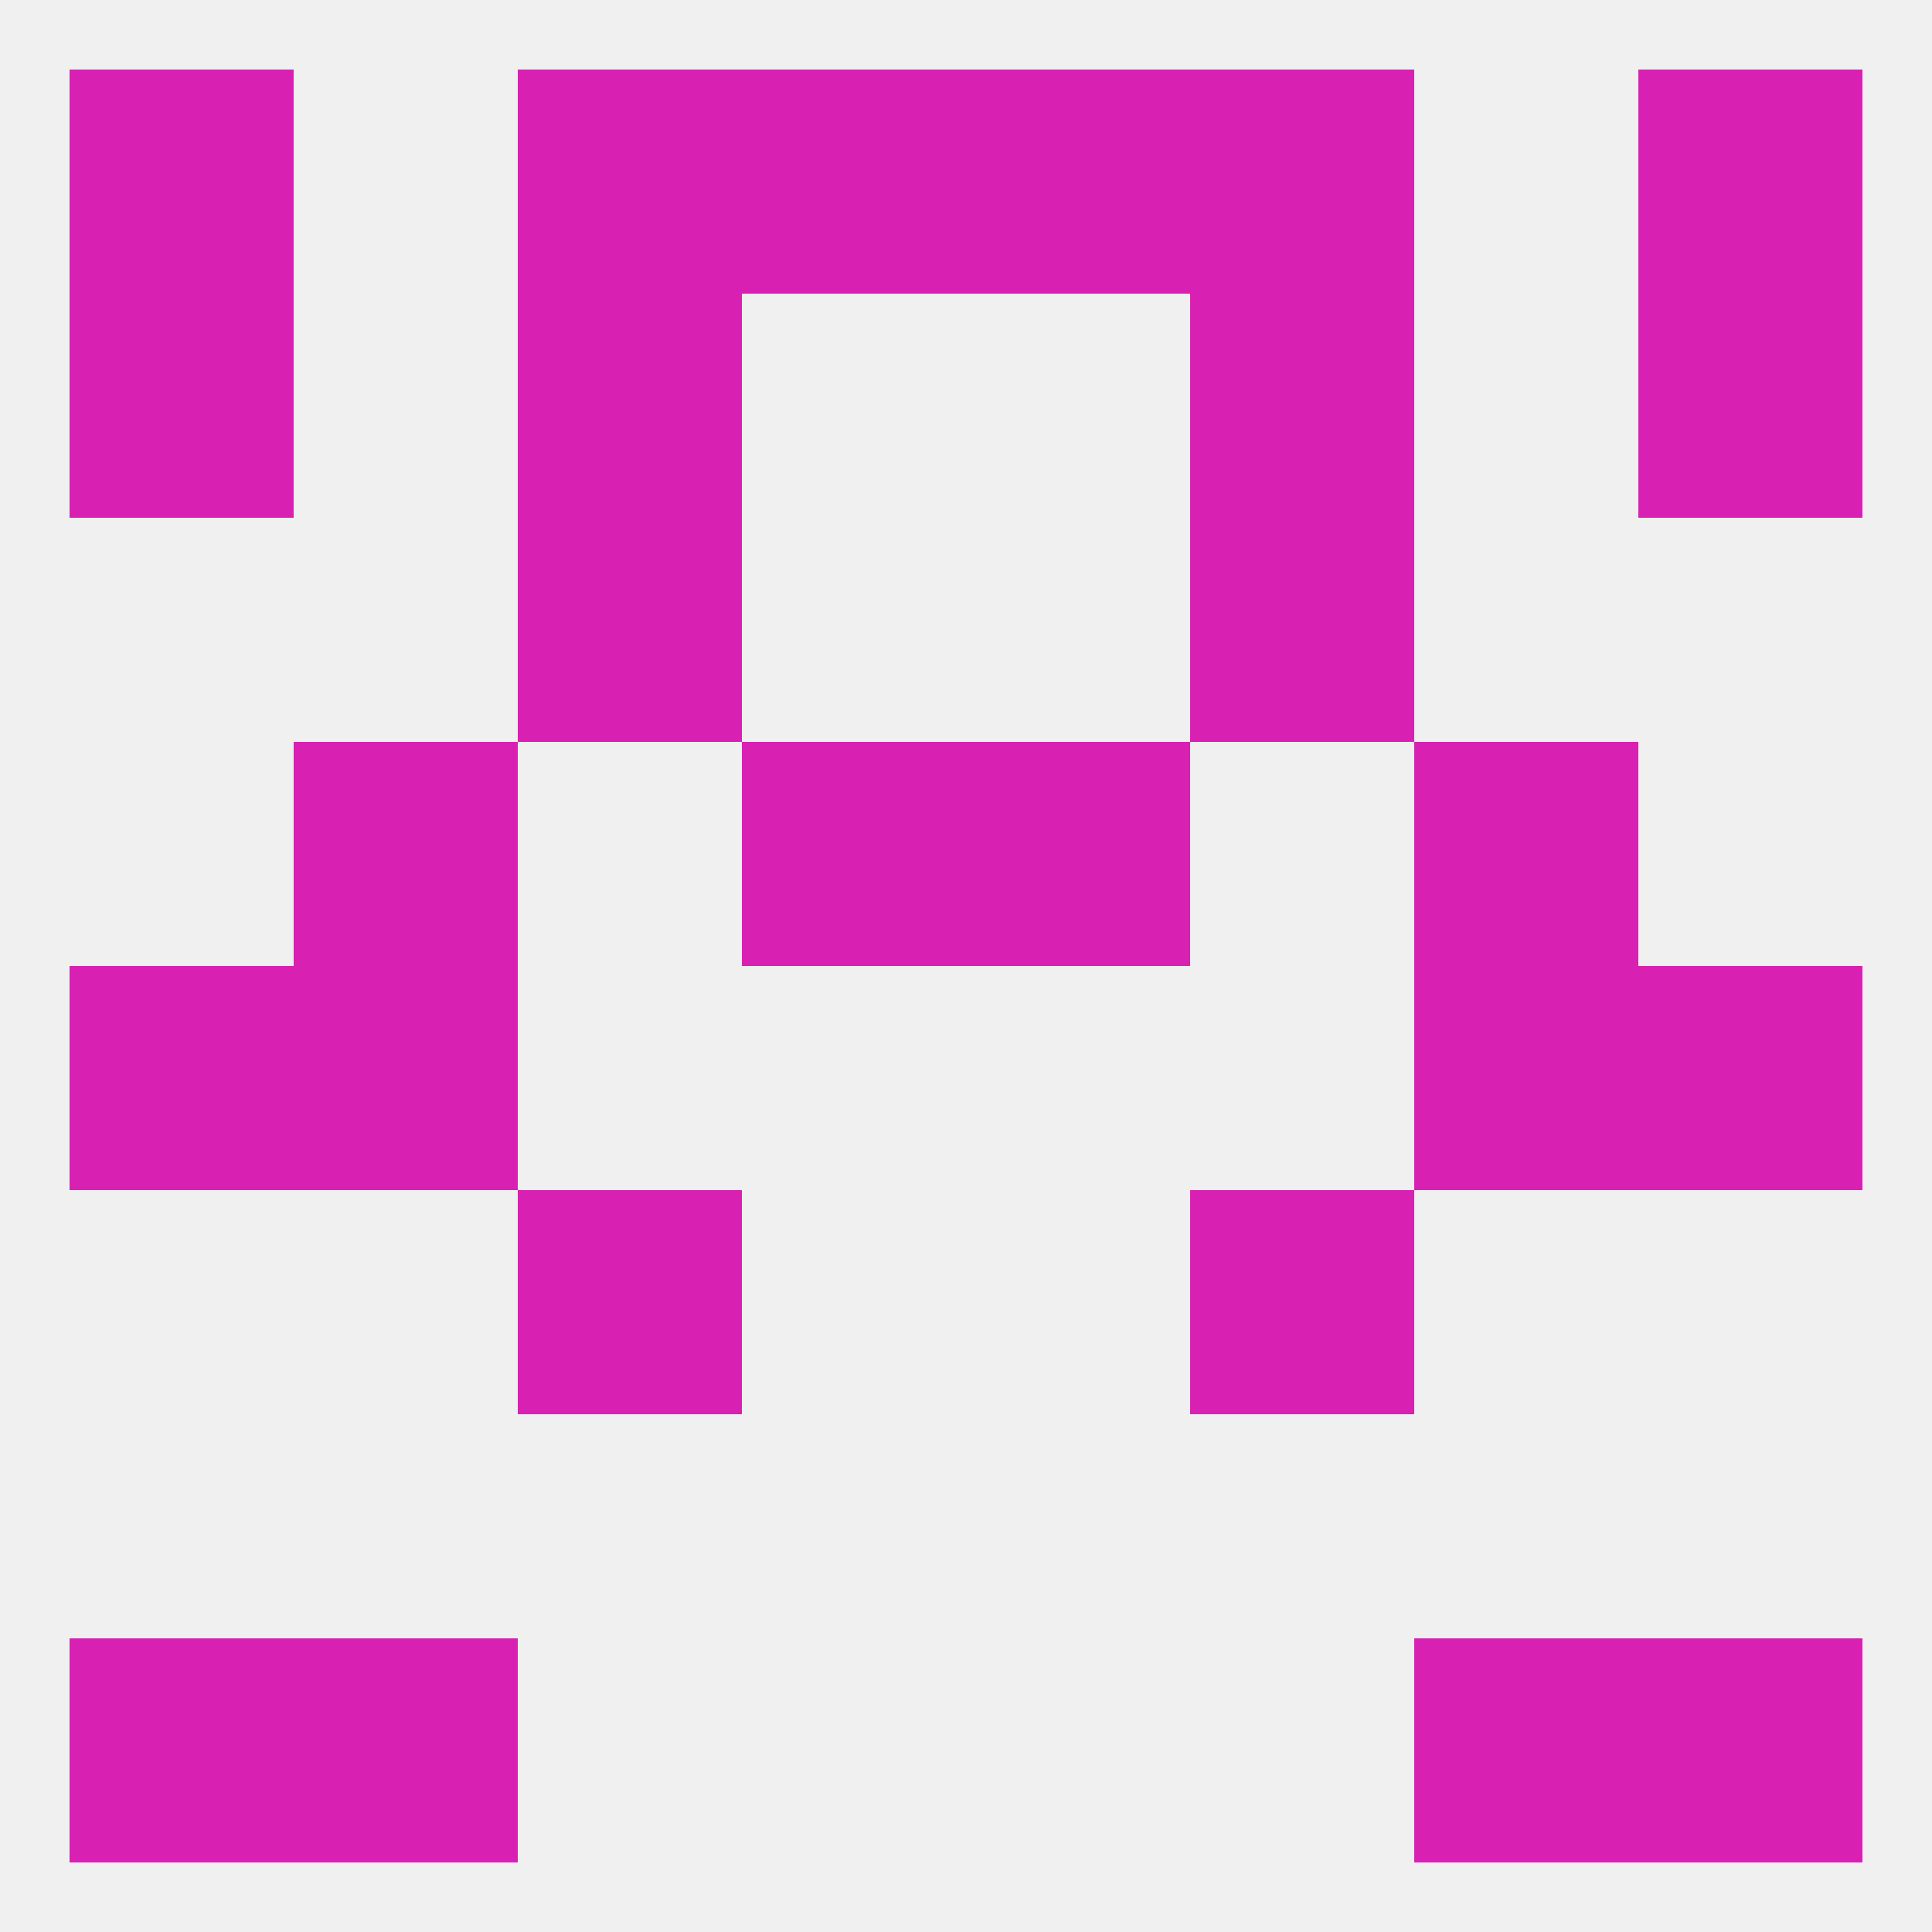
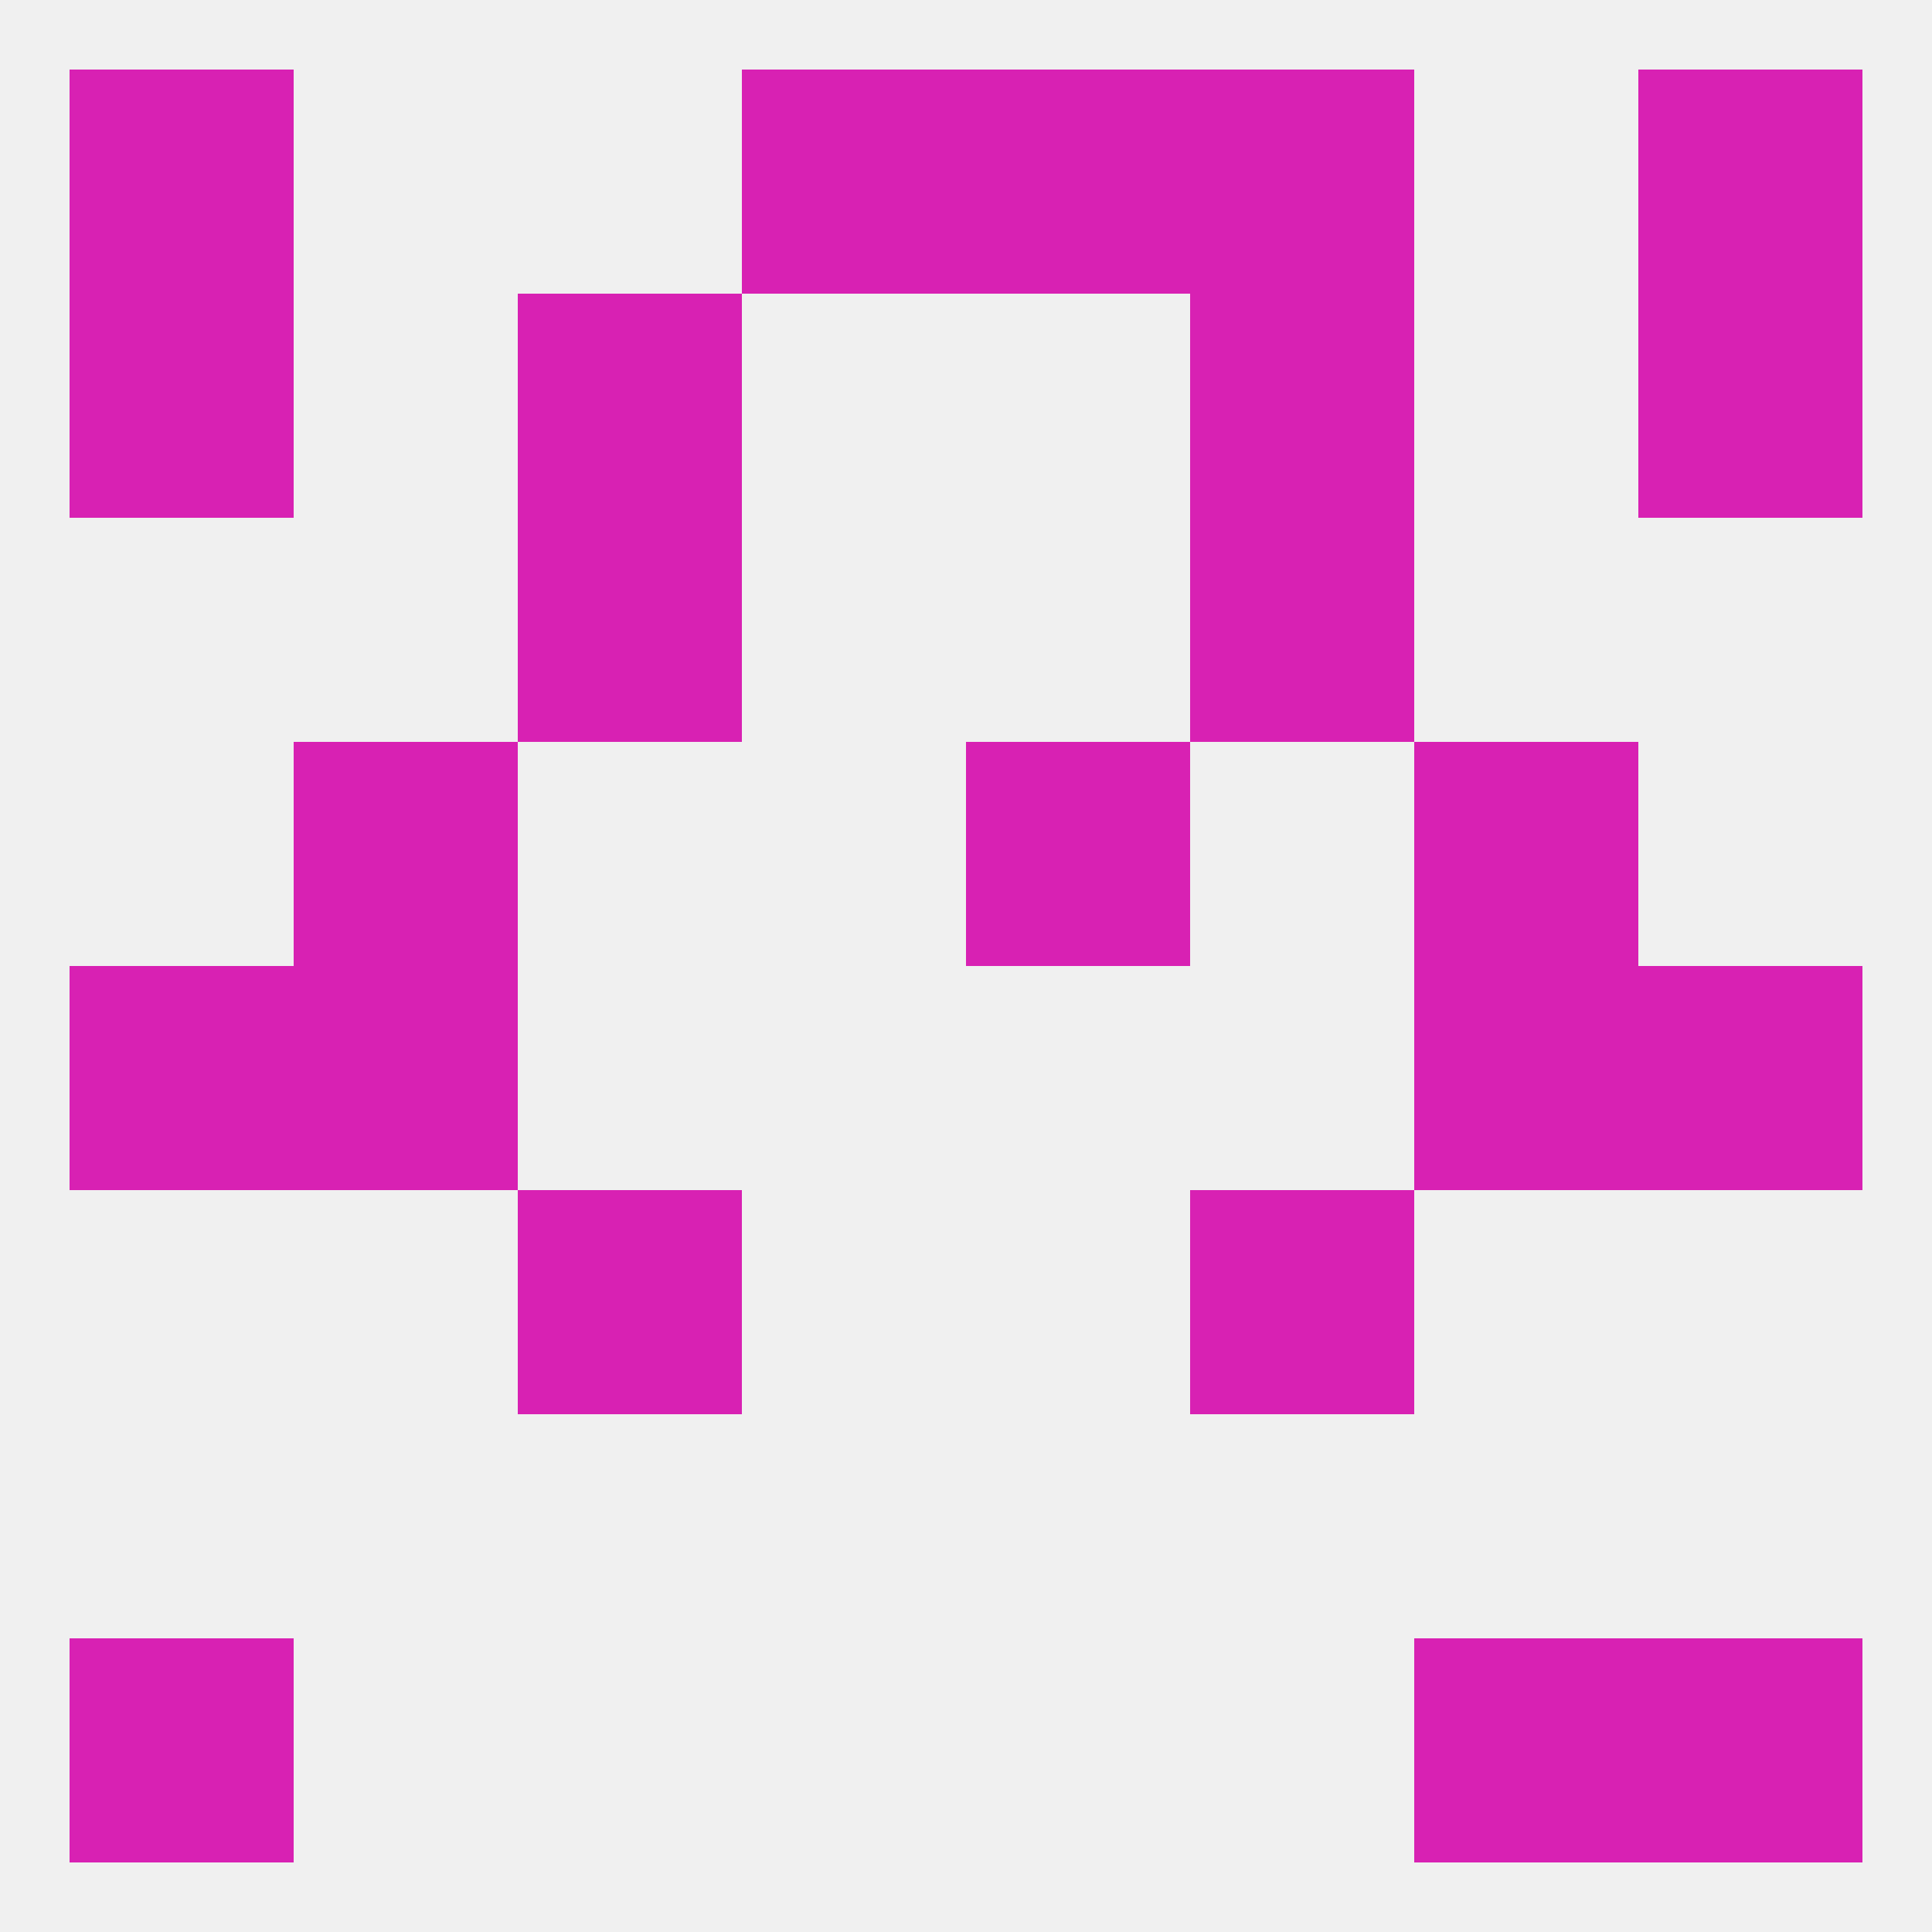
<svg xmlns="http://www.w3.org/2000/svg" version="1.1" baseprofile="full" width="250" height="250" viewBox="0 0 250 250">
  <rect width="100%" height="100%" fill="rgba(240,240,240,255)" />
  <rect x="67" y="154" width="29" height="29" fill="rgba(216,33,179,255)" />
  <rect x="154" y="154" width="29" height="29" fill="rgba(216,33,179,255)" />
-   <rect x="96" y="96" width="29" height="29" fill="rgba(216,33,179,255)" />
  <rect x="125" y="96" width="29" height="29" fill="rgba(216,33,179,255)" />
  <rect x="38" y="96" width="29" height="29" fill="rgba(216,33,179,255)" />
  <rect x="183" y="96" width="29" height="29" fill="rgba(216,33,179,255)" />
  <rect x="67" y="67" width="29" height="29" fill="rgba(216,33,179,255)" />
  <rect x="154" y="67" width="29" height="29" fill="rgba(216,33,179,255)" />
  <rect x="154" y="38" width="29" height="29" fill="rgba(216,33,179,255)" />
  <rect x="9" y="38" width="29" height="29" fill="rgba(216,33,179,255)" />
  <rect x="212" y="38" width="29" height="29" fill="rgba(216,33,179,255)" />
  <rect x="67" y="38" width="29" height="29" fill="rgba(216,33,179,255)" />
-   <rect x="67" y="9" width="29" height="29" fill="rgba(216,33,179,255)" />
  <rect x="154" y="9" width="29" height="29" fill="rgba(216,33,179,255)" />
  <rect x="96" y="9" width="29" height="29" fill="rgba(216,33,179,255)" />
  <rect x="125" y="9" width="29" height="29" fill="rgba(216,33,179,255)" />
  <rect x="9" y="9" width="29" height="29" fill="rgba(216,33,179,255)" />
  <rect x="212" y="9" width="29" height="29" fill="rgba(216,33,179,255)" />
-   <rect x="38" y="212" width="29" height="29" fill="rgba(216,33,179,255)" />
  <rect x="183" y="212" width="29" height="29" fill="rgba(216,33,179,255)" />
  <rect x="9" y="212" width="29" height="29" fill="rgba(216,33,179,255)" />
  <rect x="212" y="212" width="29" height="29" fill="rgba(216,33,179,255)" />
  <rect x="183" y="125" width="29" height="29" fill="rgba(216,33,179,255)" />
  <rect x="9" y="125" width="29" height="29" fill="rgba(216,33,179,255)" />
  <rect x="212" y="125" width="29" height="29" fill="rgba(216,33,179,255)" />
  <rect x="38" y="125" width="29" height="29" fill="rgba(216,33,179,255)" />
</svg>